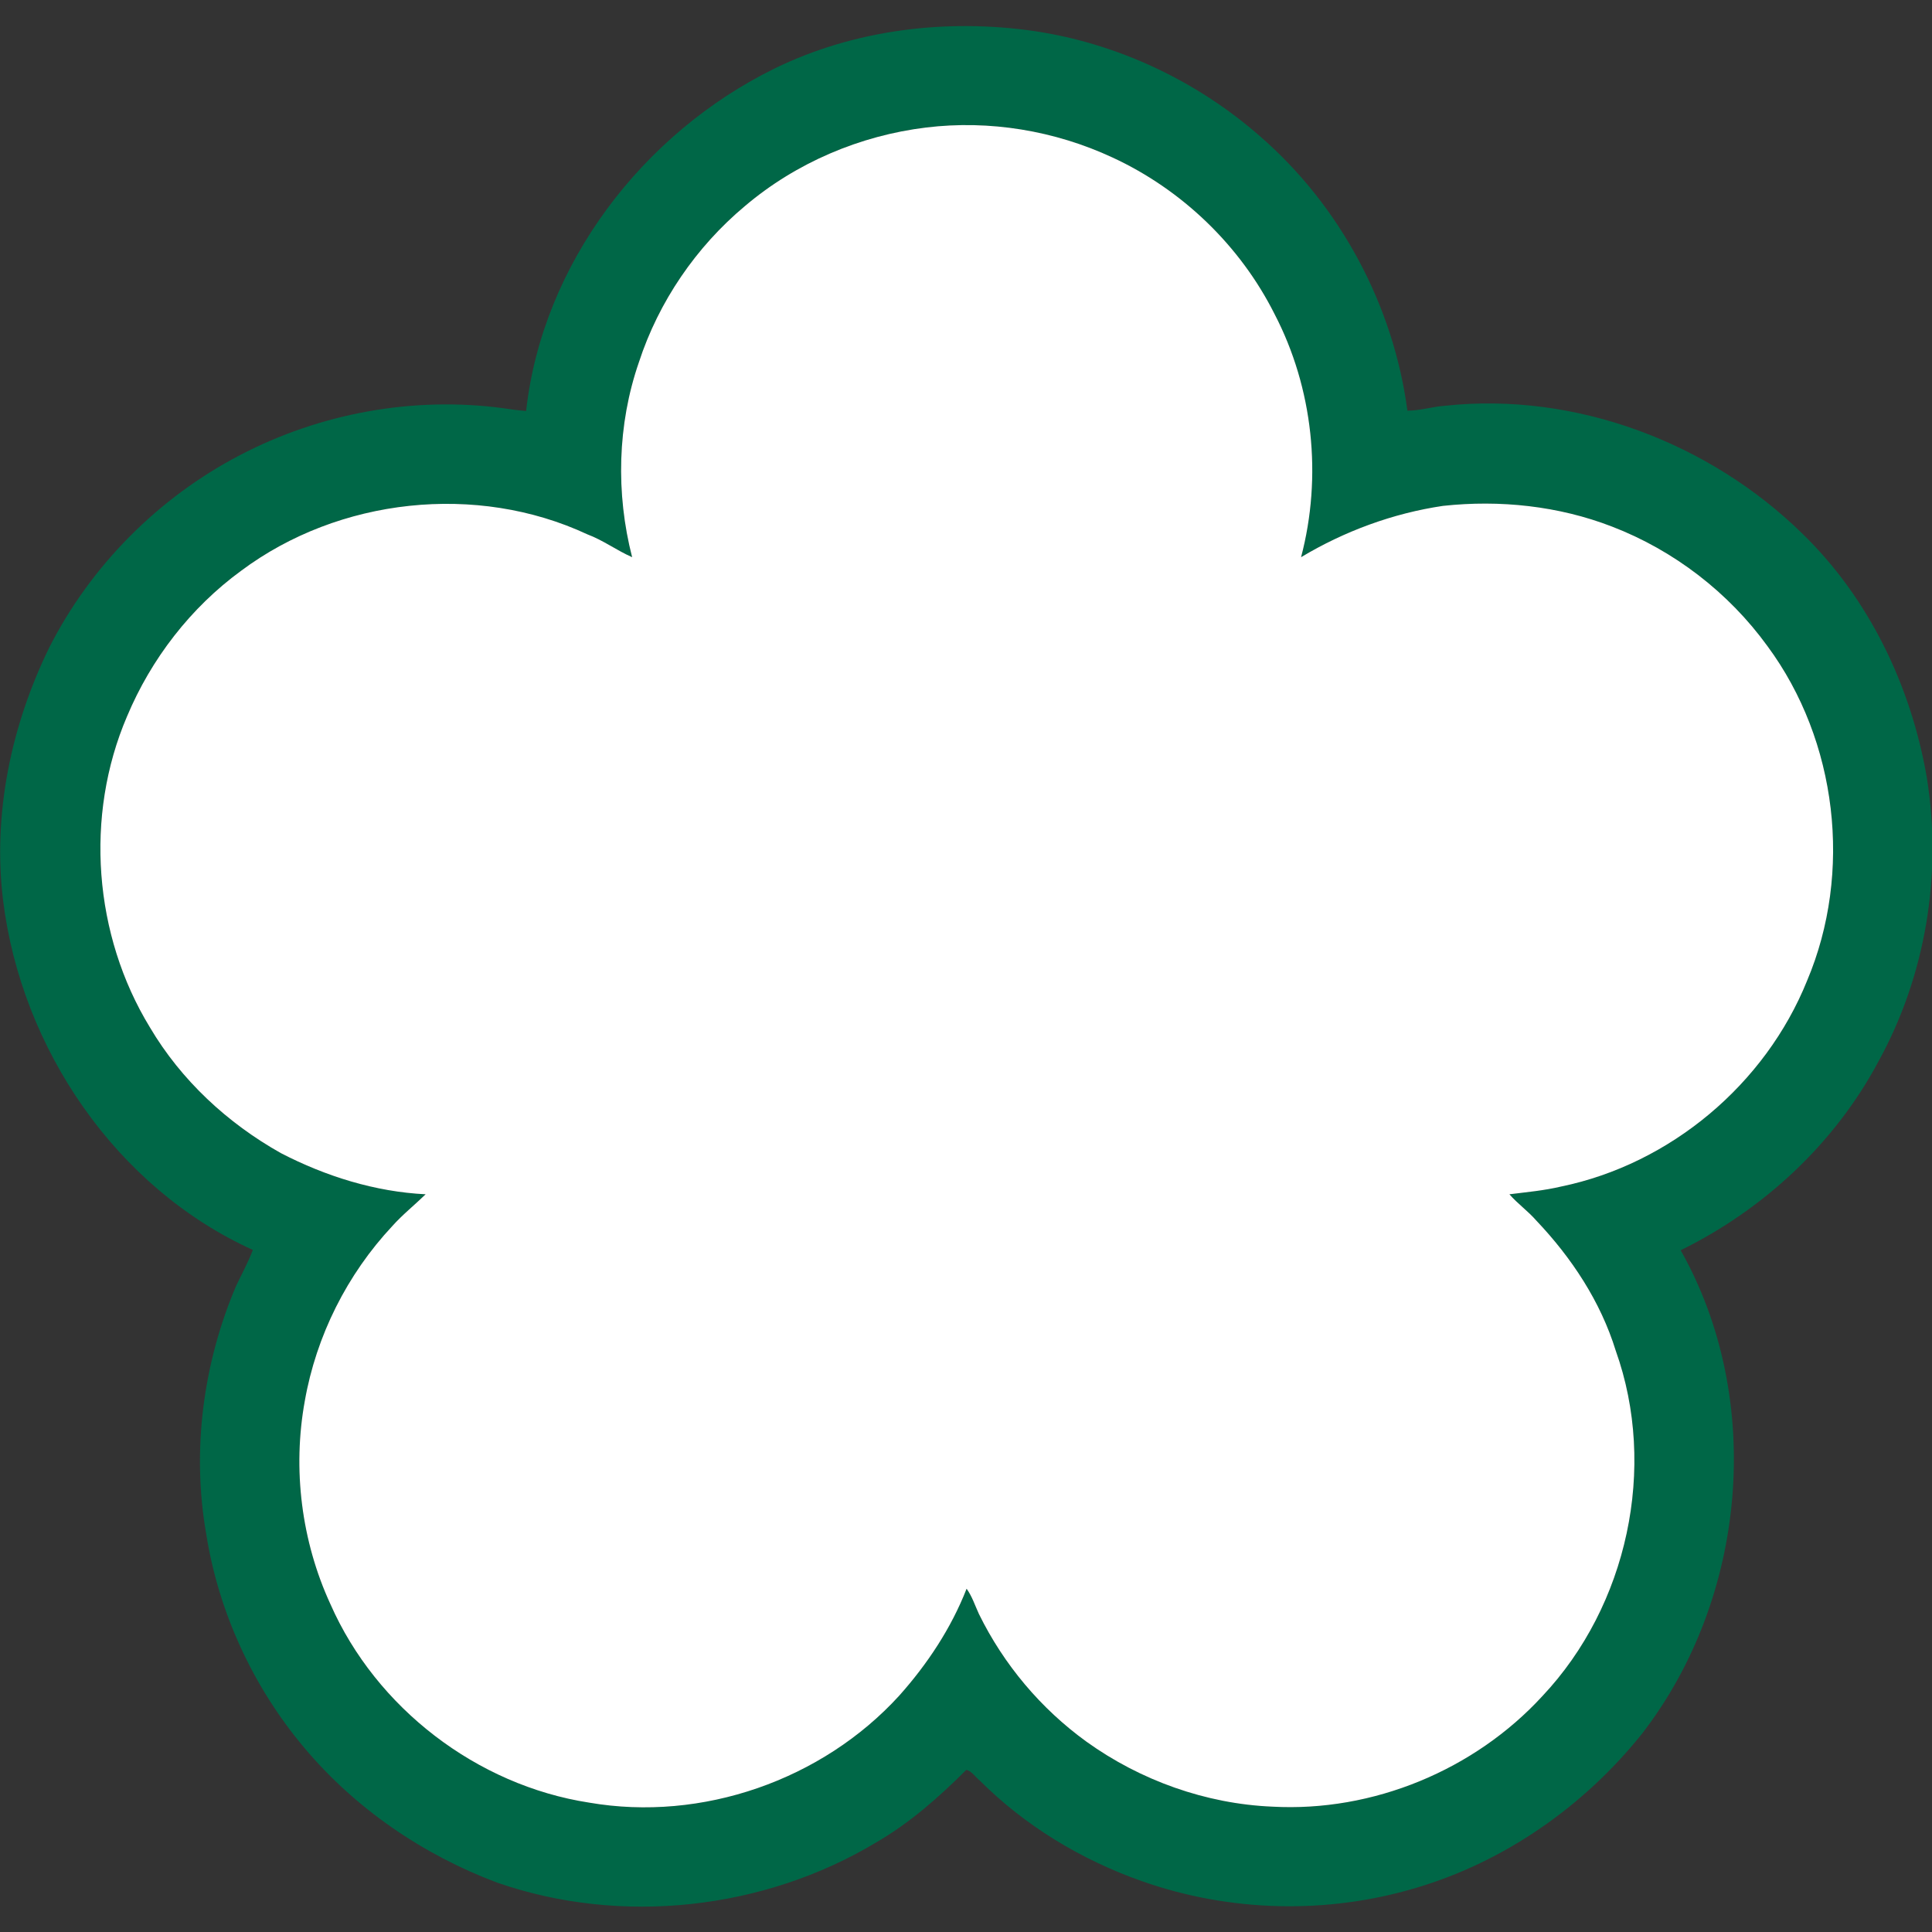
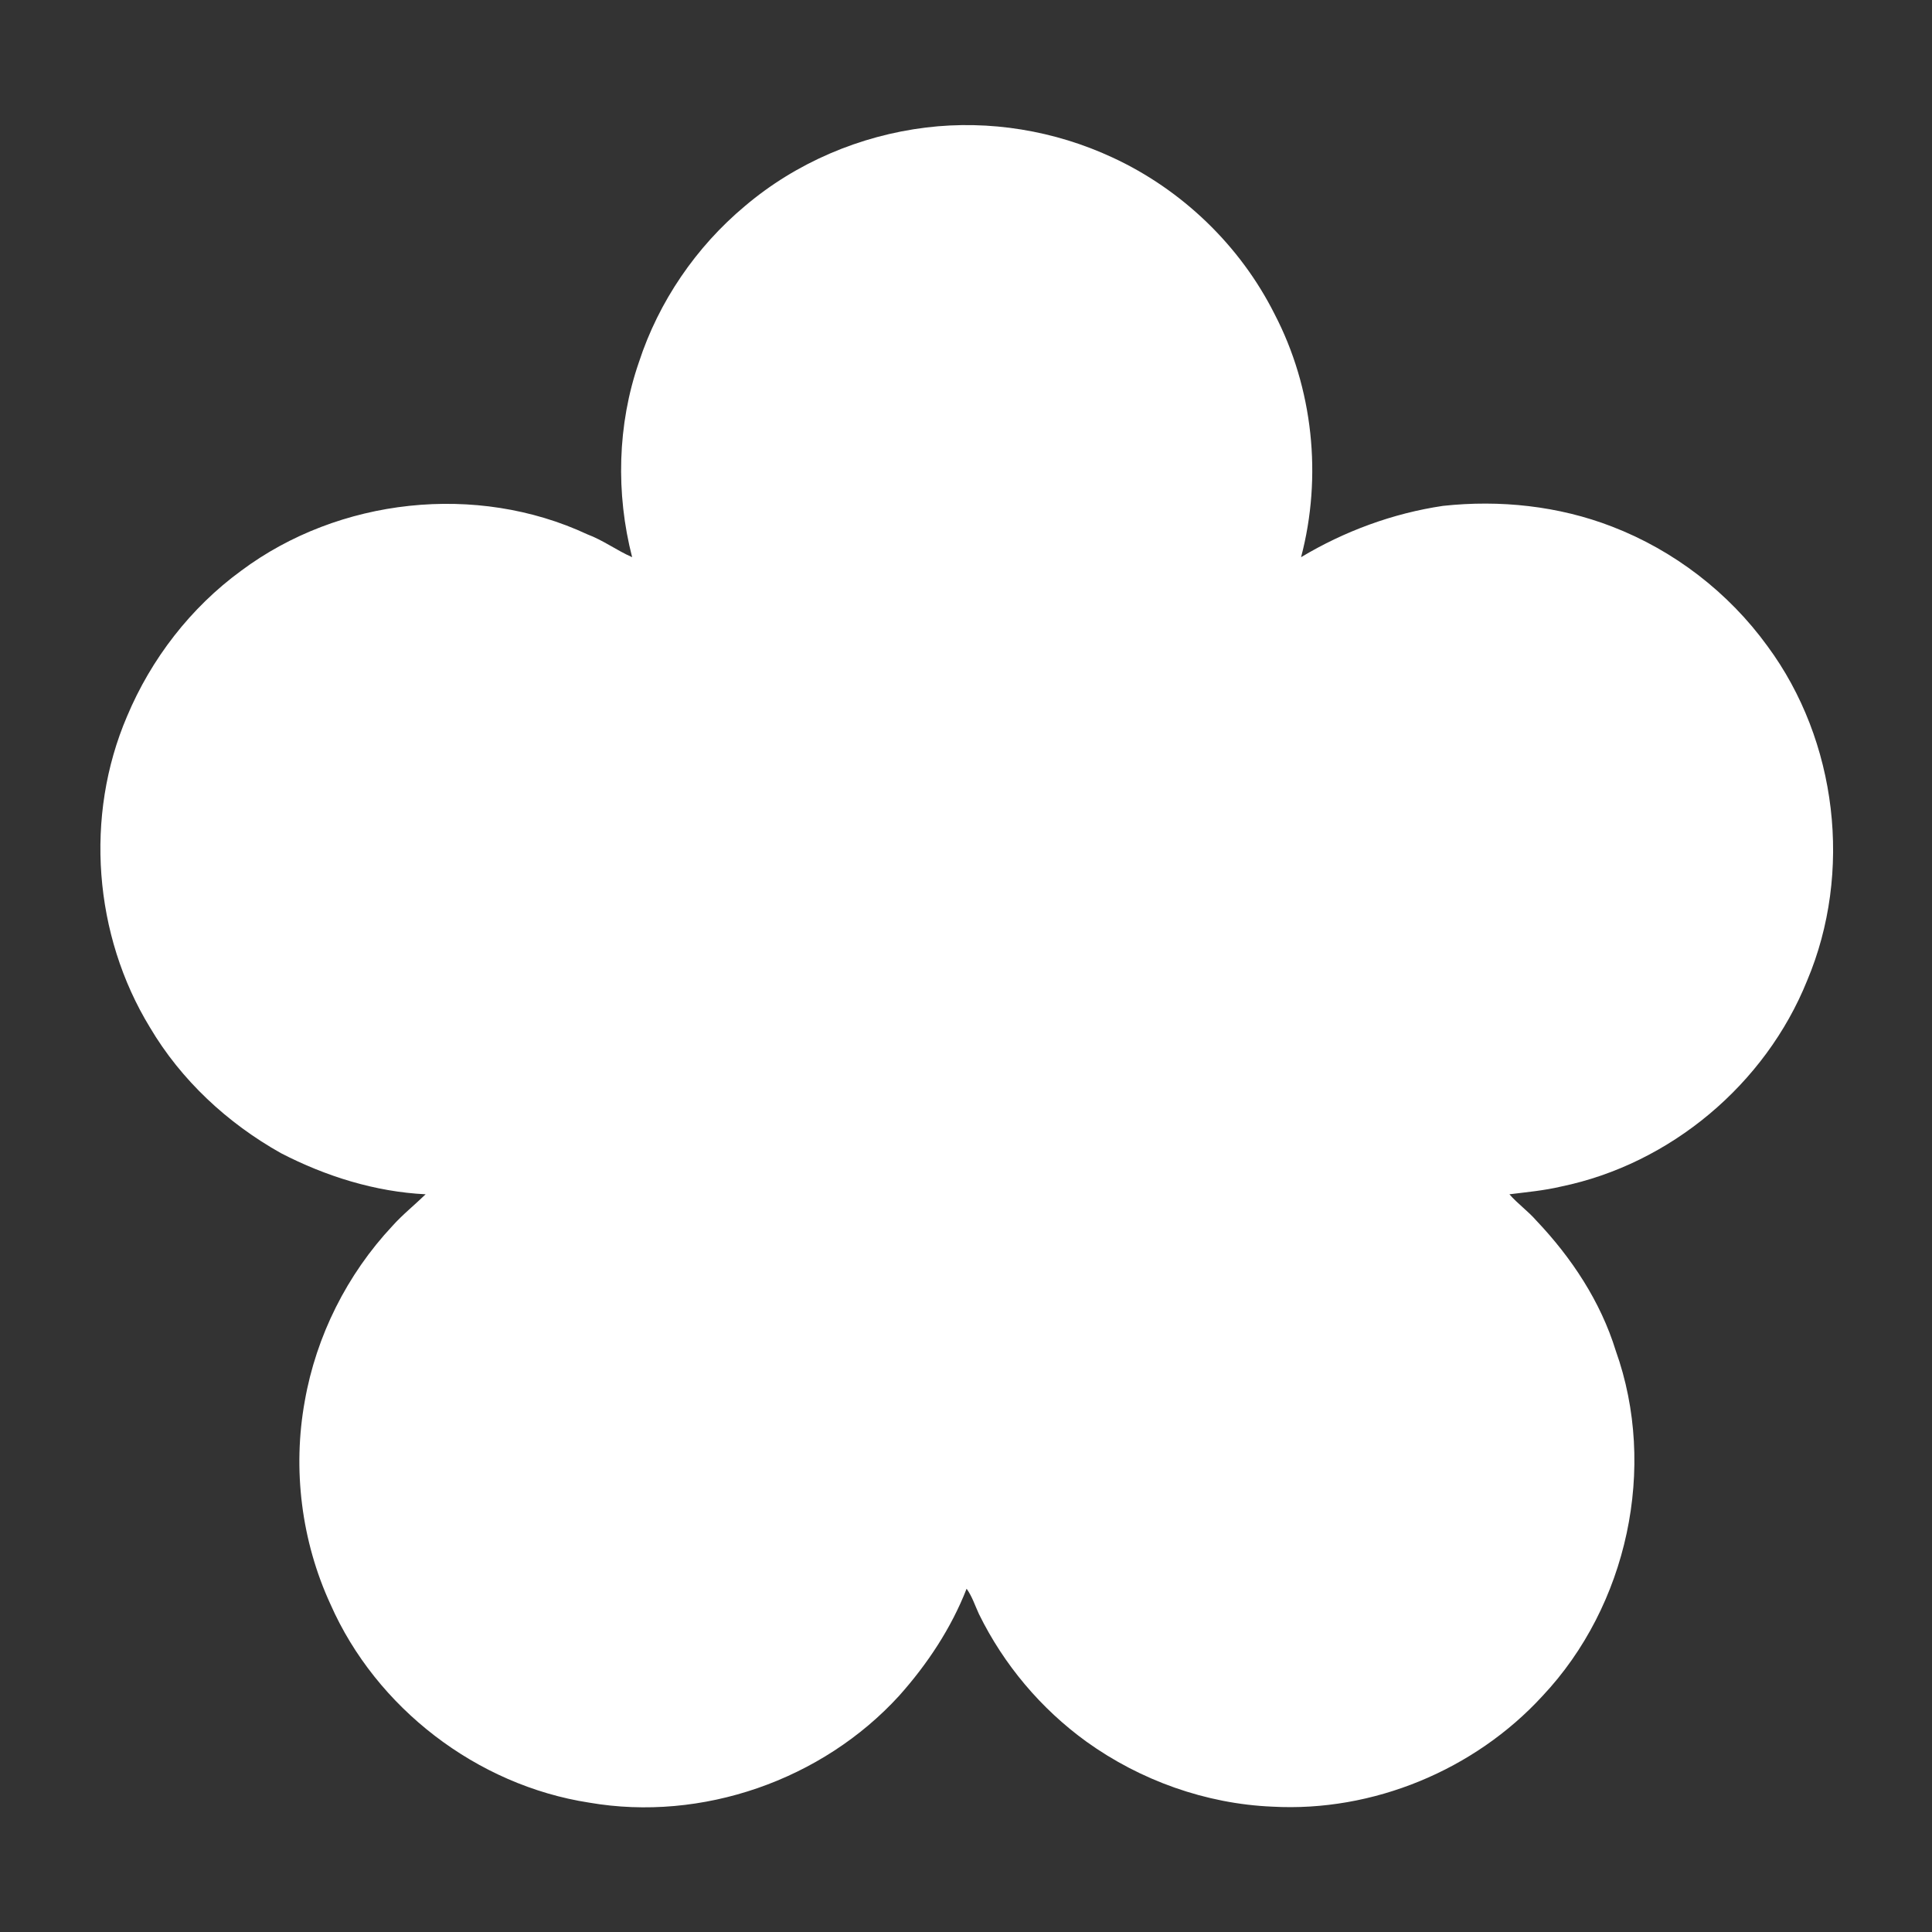
<svg xmlns="http://www.w3.org/2000/svg" width="20" height="20" version="1.0">
  <rect width="100%" height="100%" fill="#333333" stroke="none" />
  <g stroke-width=".094">
-     <path d="m287 59.9c25.8-12.6 55.6-16.2 84-12.1 26.9 4 52.6 16.1 73.1 34.1 25.9 22.5 43.1 54.7 47.6 88.7 4.1 0 8.1-1.3 12.3-1.6 42.1-4.5 85.4 11.9 115.5 41.4 21.6 21 35.1 49.3 40.2 78.7 5.1 31.3-0.3 64.2-15.6 92-14.1 26.5-37.1 47.9-64 61.1 27.3 48.4 21.4 112.6-12.5 156.4-18.7 23.4-44.4 41.4-73.2 49.9-28.8 8.6-60.3 7.8-88.6-2.2-19.6-6.9-37.8-17.9-52.5-32.6-1.4-1.1-2.5-3-4.3-3.4-8.8 8.8-18.3 17.2-29.2 23.5-36.3 21.8-82.4 26.9-122.5 13-24-9-46-24-62.5-43.7-16.5-19.6-27.7-43.8-31.7-69.2-4.7-26.9-1-55.1 9.7-80.2 1.8-3.8 3.9-7.6 5.4-11.6-44.3-20.1-74.9-65.2-80.8-113.1-3.4-27.9 2.6-56.5 14.9-81.7 13.4-26.5 35.4-48.6 61.7-62.3 26-13.6 56.1-19.1 85.2-15.2 2.5 0.4 4.9 0.7 7.4 0.9 5.3-47.6 37.8-89.9 80.4-110.8m49 19.1c-21.4 2.6-42.1 11.4-58.6 25.4-15.8 13.2-27.9 30.9-34.3 50.5-7 20.2-7.5 42.5-2.2 63.1-5-2.2-9.4-5.5-14.5-7.4-35.8-16.7-80.4-11.8-112 11.8-16.3 11.9-29.1 28.5-36.9 47.1-13.8 32.2-10.8 70.8 7.4 100.6 10.1 17.1 25.1 31 42.4 40.7 14.5 7.5 30.5 12.5 46.8 13.3-3.6 3.5-7.5 6.6-10.8 10.3-14.6 15.6-24.6 35.5-28.3 56.6-4 22-1.1 45.3 8.3 65.7 14.8 33.6 47.4 58.6 83.7 64.2 36.5 6.3 75.4-7.3 100.3-34.6 9.1-10.2 16.8-21.8 21.8-34.6 1.8 2.5 2.7 5.4 4 8.2 8 16.3 20 30.6 34.8 41.3 17.4 12.5 38.6 20.1 60.1 21 32.5 1.8 65.4-11.8 87.4-35.8 27.5-29.2 37.2-73.9 23.7-111.7-4.9-15.9-14.3-30.1-25.7-42.1-2.7-3.1-6-5.4-8.7-8.5 5.6-0.7 11.2-1.2 16.7-2.5 35.4-7.3 66.1-33.1 79.6-66.6 14.8-35 9.8-77.6-12.8-108.2-12.6-17.4-30.3-31-50.3-38.7-17.3-6.7-36.3-8.7-54.7-6.7-16.2 2.4-31.9 8.2-45.9 16.6 6.9-26.1 3.9-54.7-8.6-78.7-11.1-22.1-29.9-40.2-52.4-50.6-18.7-8.7-39.8-12.2-60.3-9.7z" fill="#006747" transform="translate(-1.165 -1.208) scale(.032)" style="stroke-width:.094;stroke-miterlimit:4;stroke-dasharray:none;stroke:none;fill:#006747" />
    <path d="m336 79c20.5-2.5 41.6 1 60.3 9.7 22.5 10.4 41.3 28.5 52.4 50.6 12.5 24 15.5 52.6 8.6 78.7 14-8.4 29.7-14.2 45.9-16.6 18.4-2 37.4 0 54.7 6.7 20 7.7 37.7 21.3 50.3 38.7 22.6 30.6 27.6 73.2 12.8 108.2-13.5 33.5-44.2 59.3-79.6 66.6-5.5 1.3-11.1 1.8-16.7 2.5 2.7 3.1 6 5.4 8.7 8.5 11.4 12 20.8 26.2 25.7 42.1 13.5 37.8 3.8 82.5-23.7 111.7-22 24-54.9 37.6-87.4 35.8-21.5-0.9-42.7-8.5-60.1-21-14.8-10.7-26.8-25-34.8-41.3-1.3-2.8-2.2-5.7-4-8.2-5 12.8-12.7 24.4-21.8 34.6-24.9 27.3-63.8 40.9-100.3 34.6-36.3-5.6-68.9-30.6-83.7-64.2-9.4-20.4-12.3-43.7-8.3-65.7 3.7-21.1 13.7-41 28.3-56.6 3.3-3.7 7.2-6.8 10.8-10.3-16.3-0.8-32.3-5.8-46.8-13.3-17.3-9.7-32.3-23.6-42.4-40.7-18.2-29.8-21.2-68.4-7.4-100.6 7.8-18.6 20.6-35.2 36.9-47.1 31.6-23.6 76.2-28.5 112-11.8 5.1 1.9 9.5 5.2 14.5 7.4-5.3-20.6-4.8-42.9 2.2-63.1 6.4-19.6 18.5-37.3 34.3-50.5 16.5-14 37.2-22.8 58.6-25.4" fill="#fff" transform="translate(-1.165 -1.208) scale(.032)" style="stroke:none" />
  </g>
</svg>